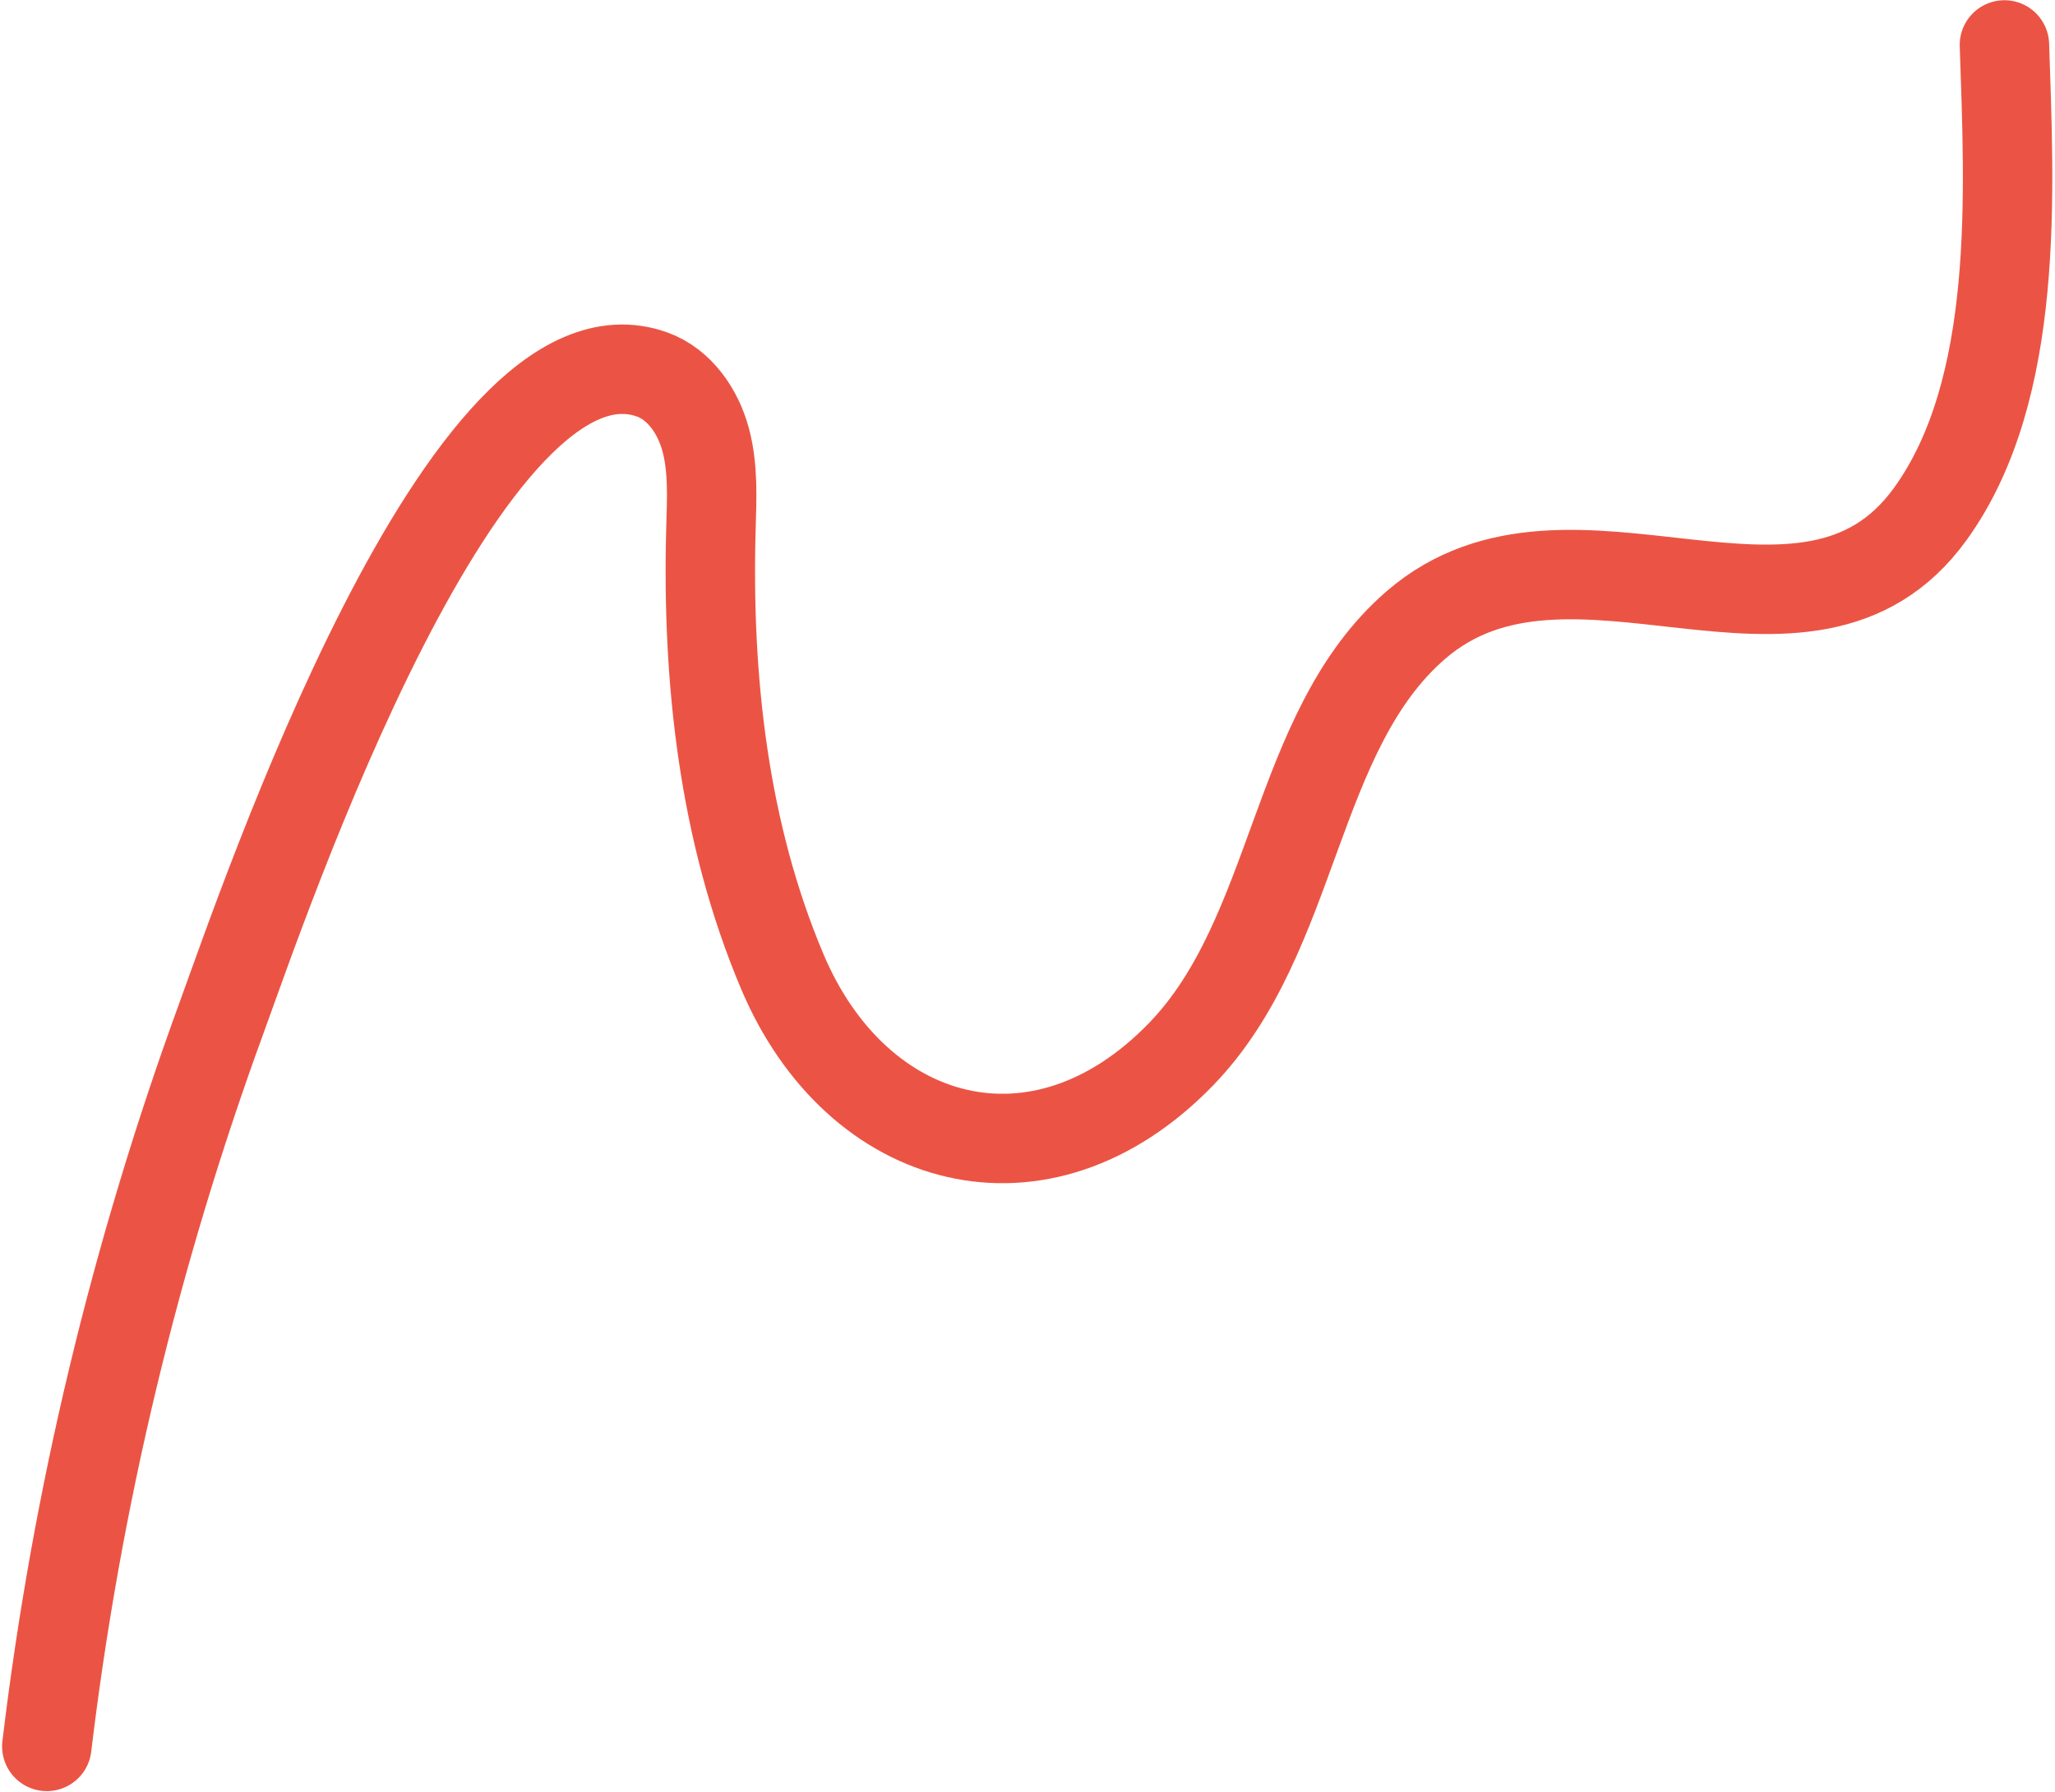
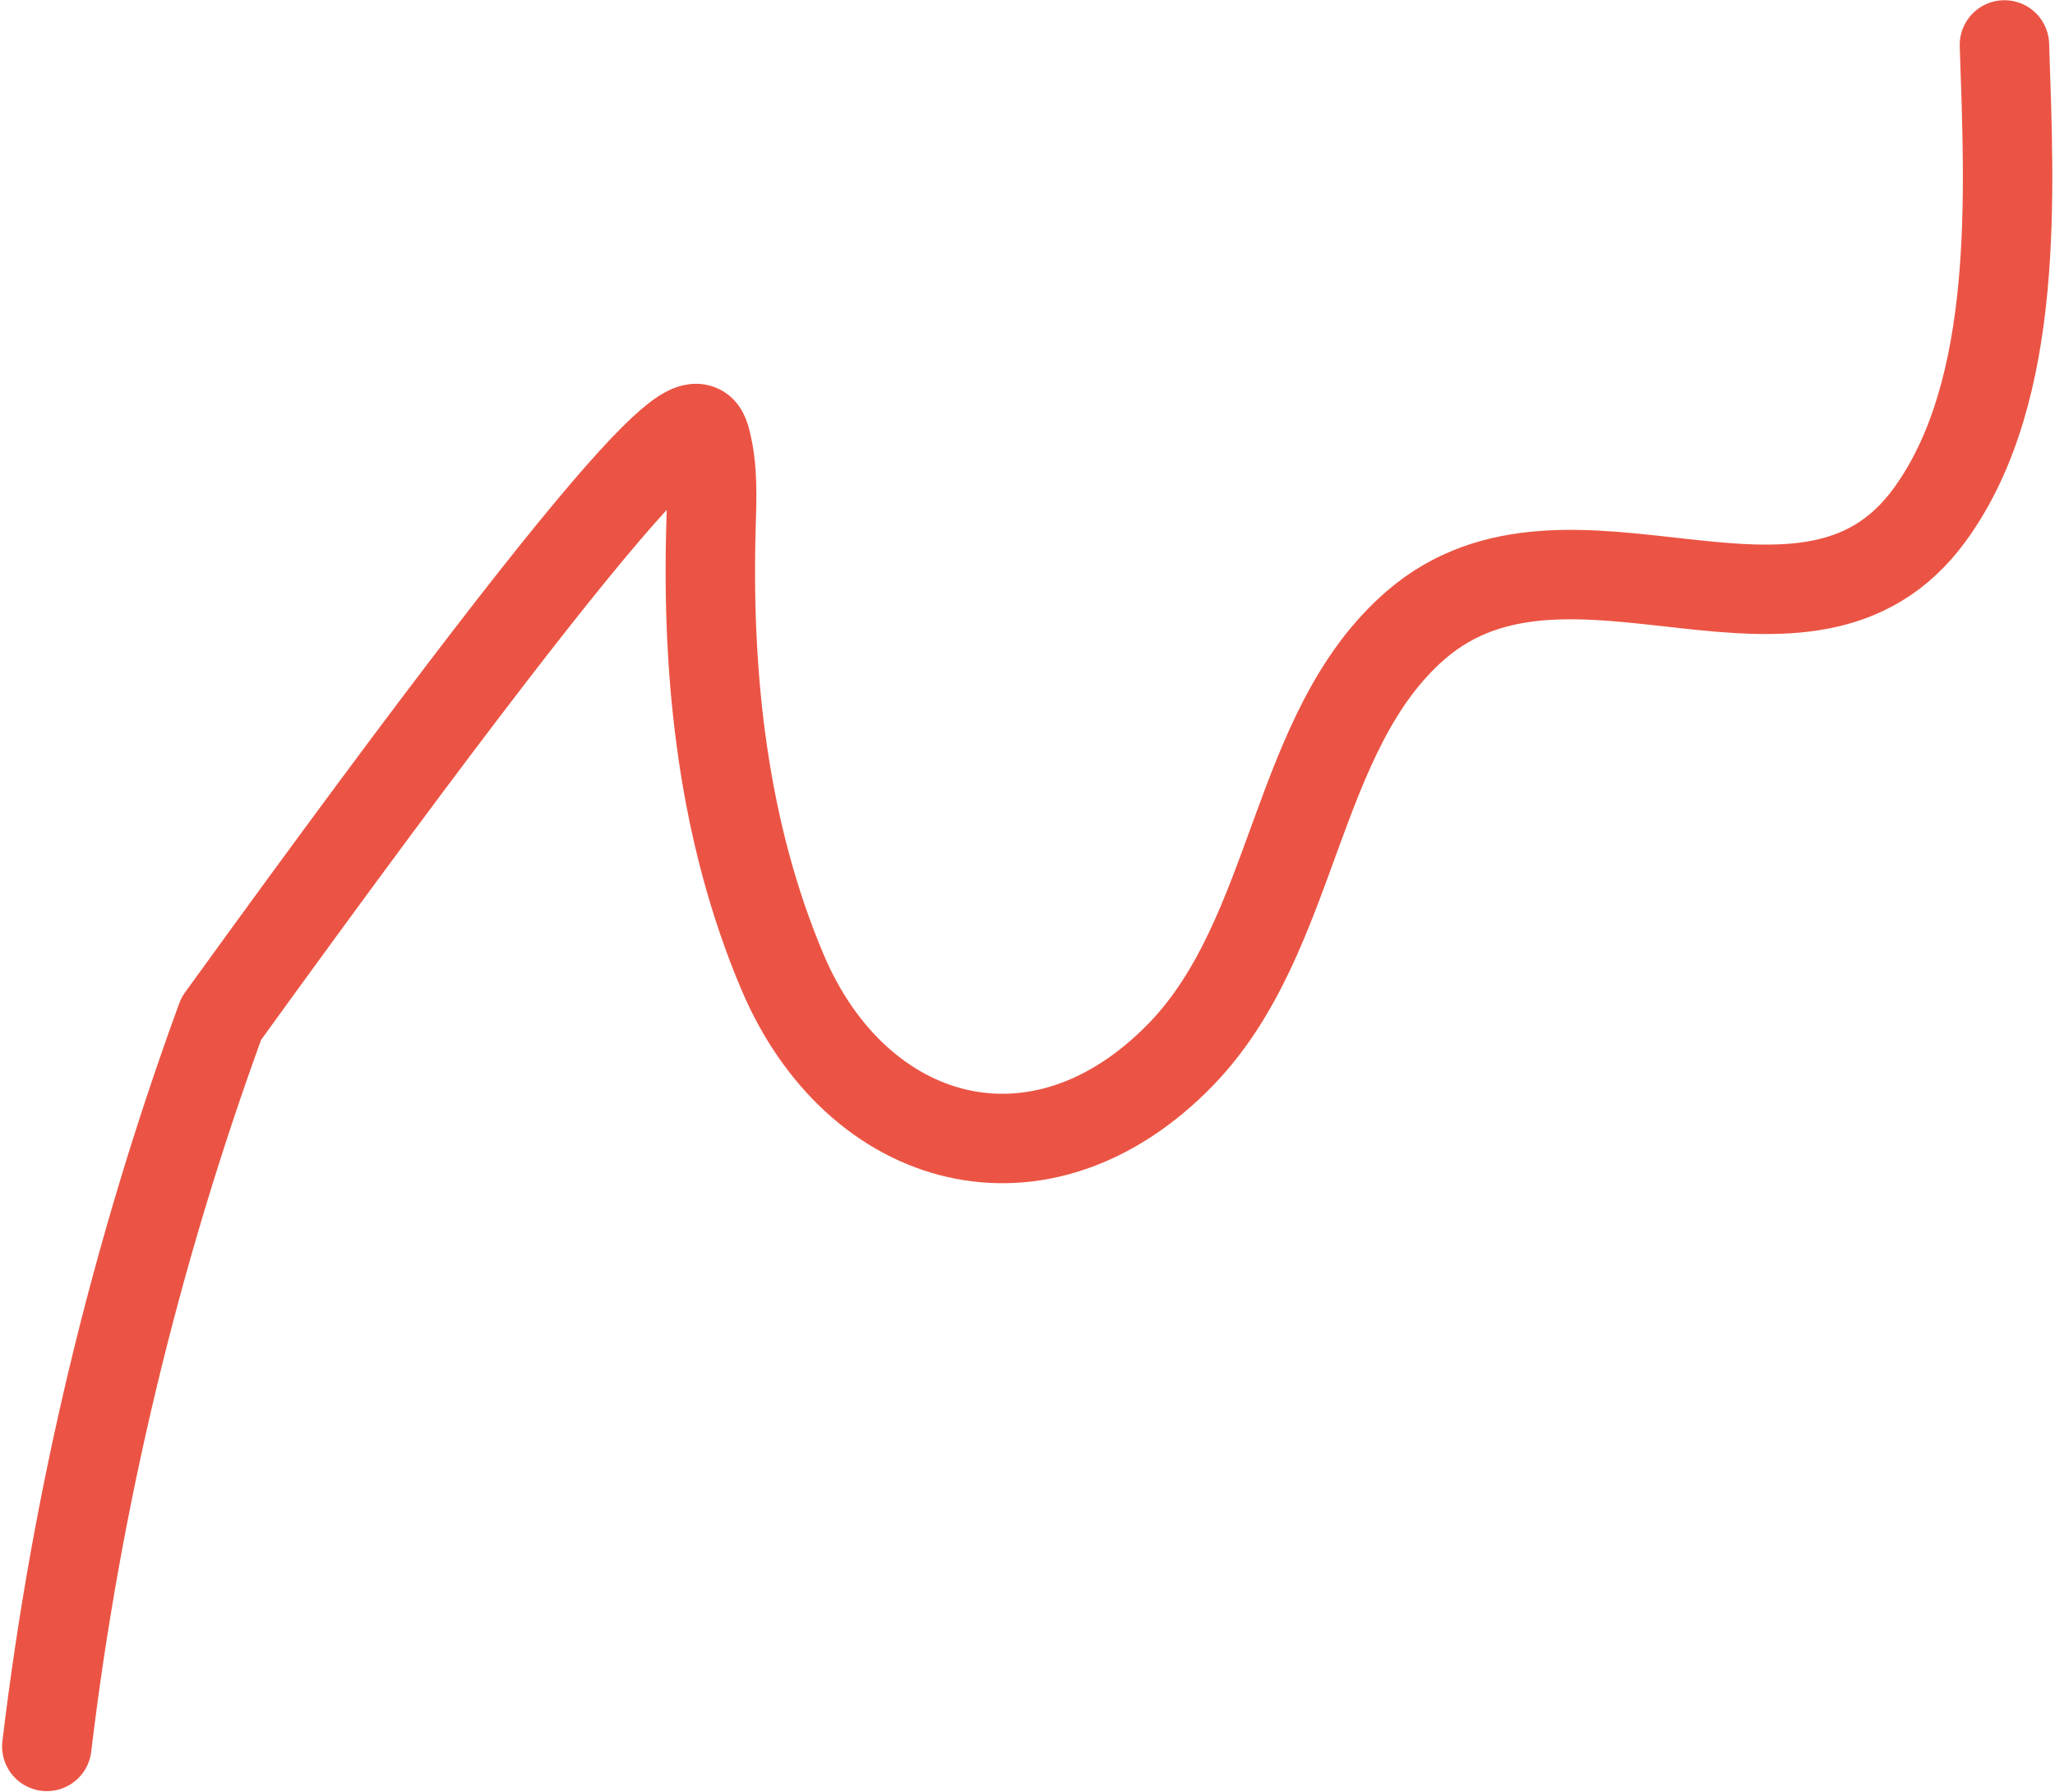
<svg xmlns="http://www.w3.org/2000/svg" width="712px" height="621px" viewBox="0 0 712 621" version="1.1">
  <g id="Page-1" stroke="none" stroke-width="1" fill="none" fill-rule="evenodd" stroke-linecap="round" stroke-linejoin="round">
    <g id="Desktop_Page-Maintenance" transform="translate(-87, -4454)" stroke="#EB5444" stroke-width="30.984">
      <g id="#-Merci-Clients" transform="translate(-57.142, 4336.378)">
-         <path d="M902.142,206.265 C849.005,274.676 787.863,336.839 720.485,391.264 C686.875,418.407 521.086,558.942 477.559,505.677 C471.115,497.792 470.508,486.394 473.341,476.61 C476.172,466.825 481.966,458.22 487.456,449.638 C515.663,405.547 538.129,356.844 545.465,305.012 C554.734,239.54 509.353,191.44 441.785,209.427 C386.081,224.254 350.8,285.396 295.45,294.984 C225.818,307.038 190.134,207.475 122.917,236.147 C73.88,257.066 41.745,318.059 17.142,362.238" id="Stroke-1" transform="translate(459.642, 361.622) rotate(-211) translate(-459.642, -361.622) " />
+         <path d="M902.142,206.265 C849.005,274.676 787.863,336.839 720.485,391.264 C471.115,497.792 470.508,486.394 473.341,476.61 C476.172,466.825 481.966,458.22 487.456,449.638 C515.663,405.547 538.129,356.844 545.465,305.012 C554.734,239.54 509.353,191.44 441.785,209.427 C386.081,224.254 350.8,285.396 295.45,294.984 C225.818,307.038 190.134,207.475 122.917,236.147 C73.88,257.066 41.745,318.059 17.142,362.238" id="Stroke-1" transform="translate(459.642, 361.622) rotate(-211) translate(-459.642, -361.622) " />
      </g>
    </g>
  </g>
</svg>